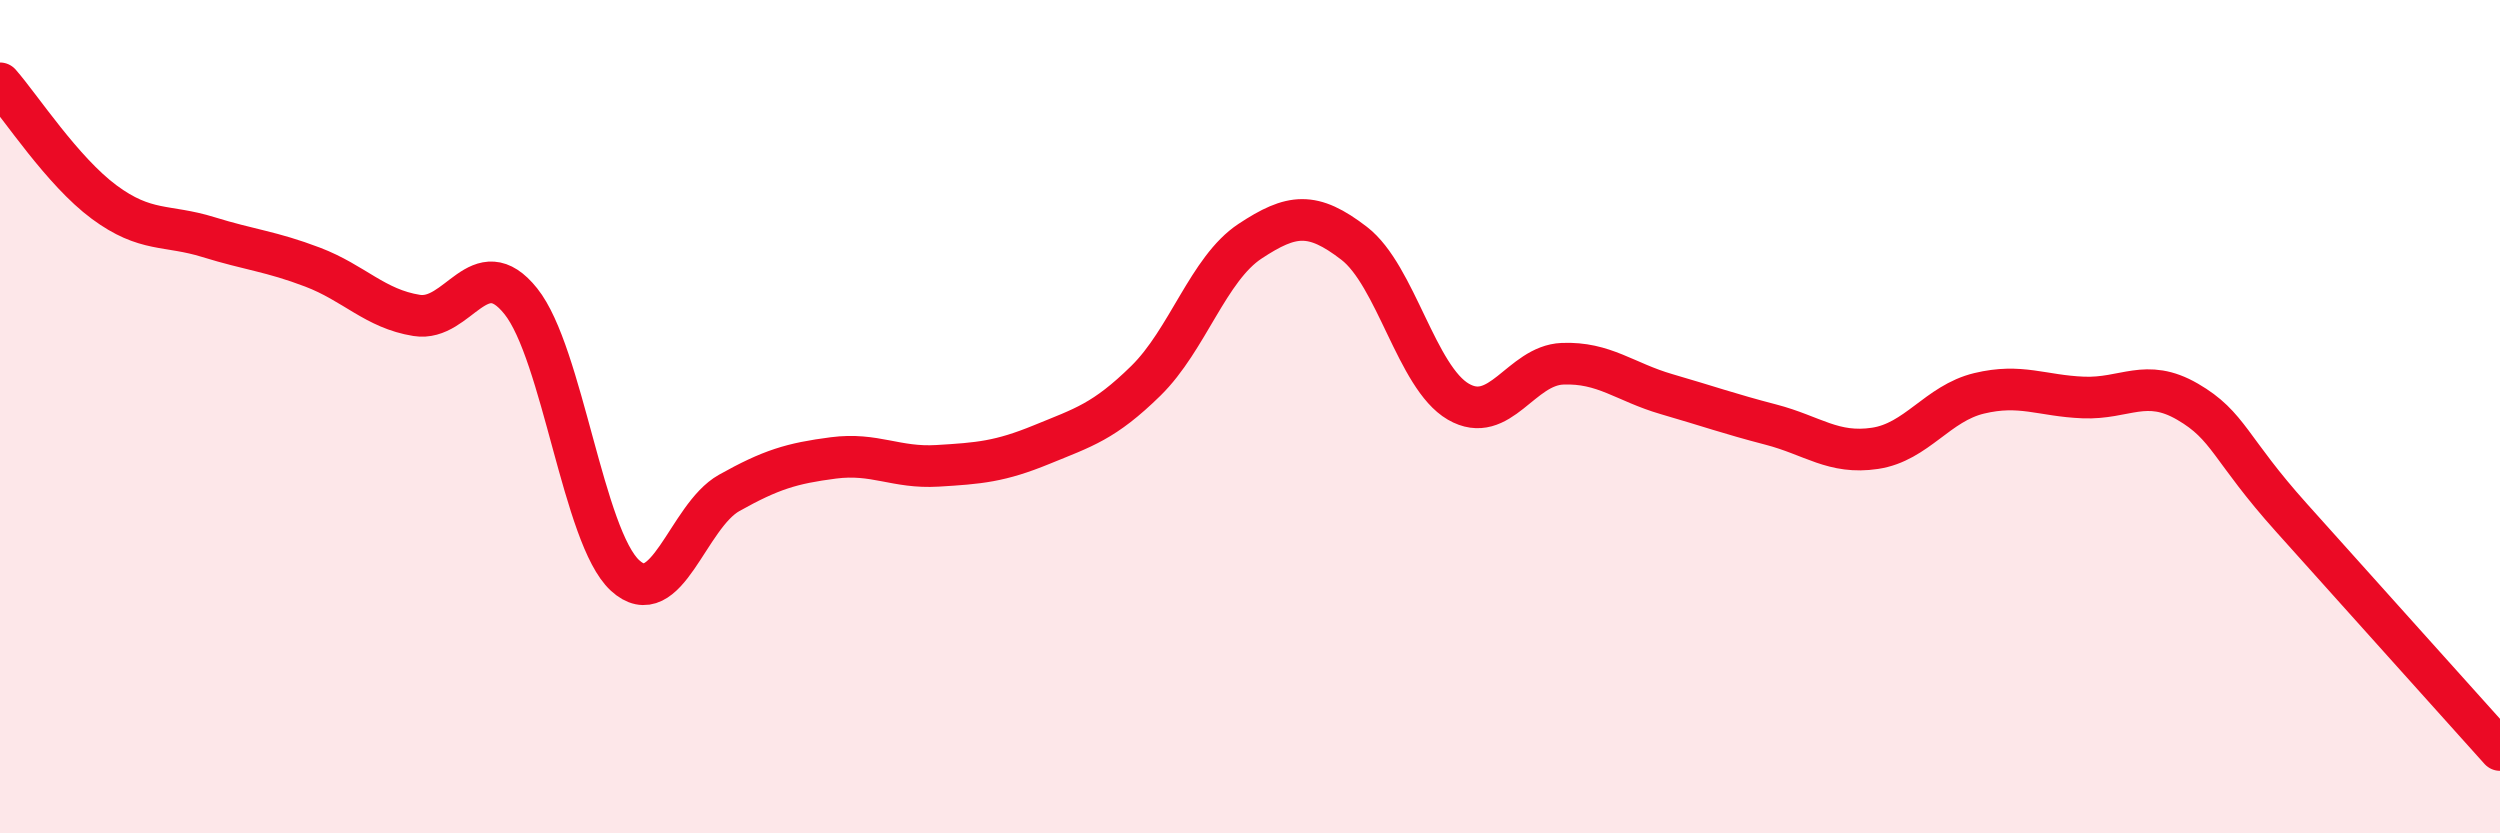
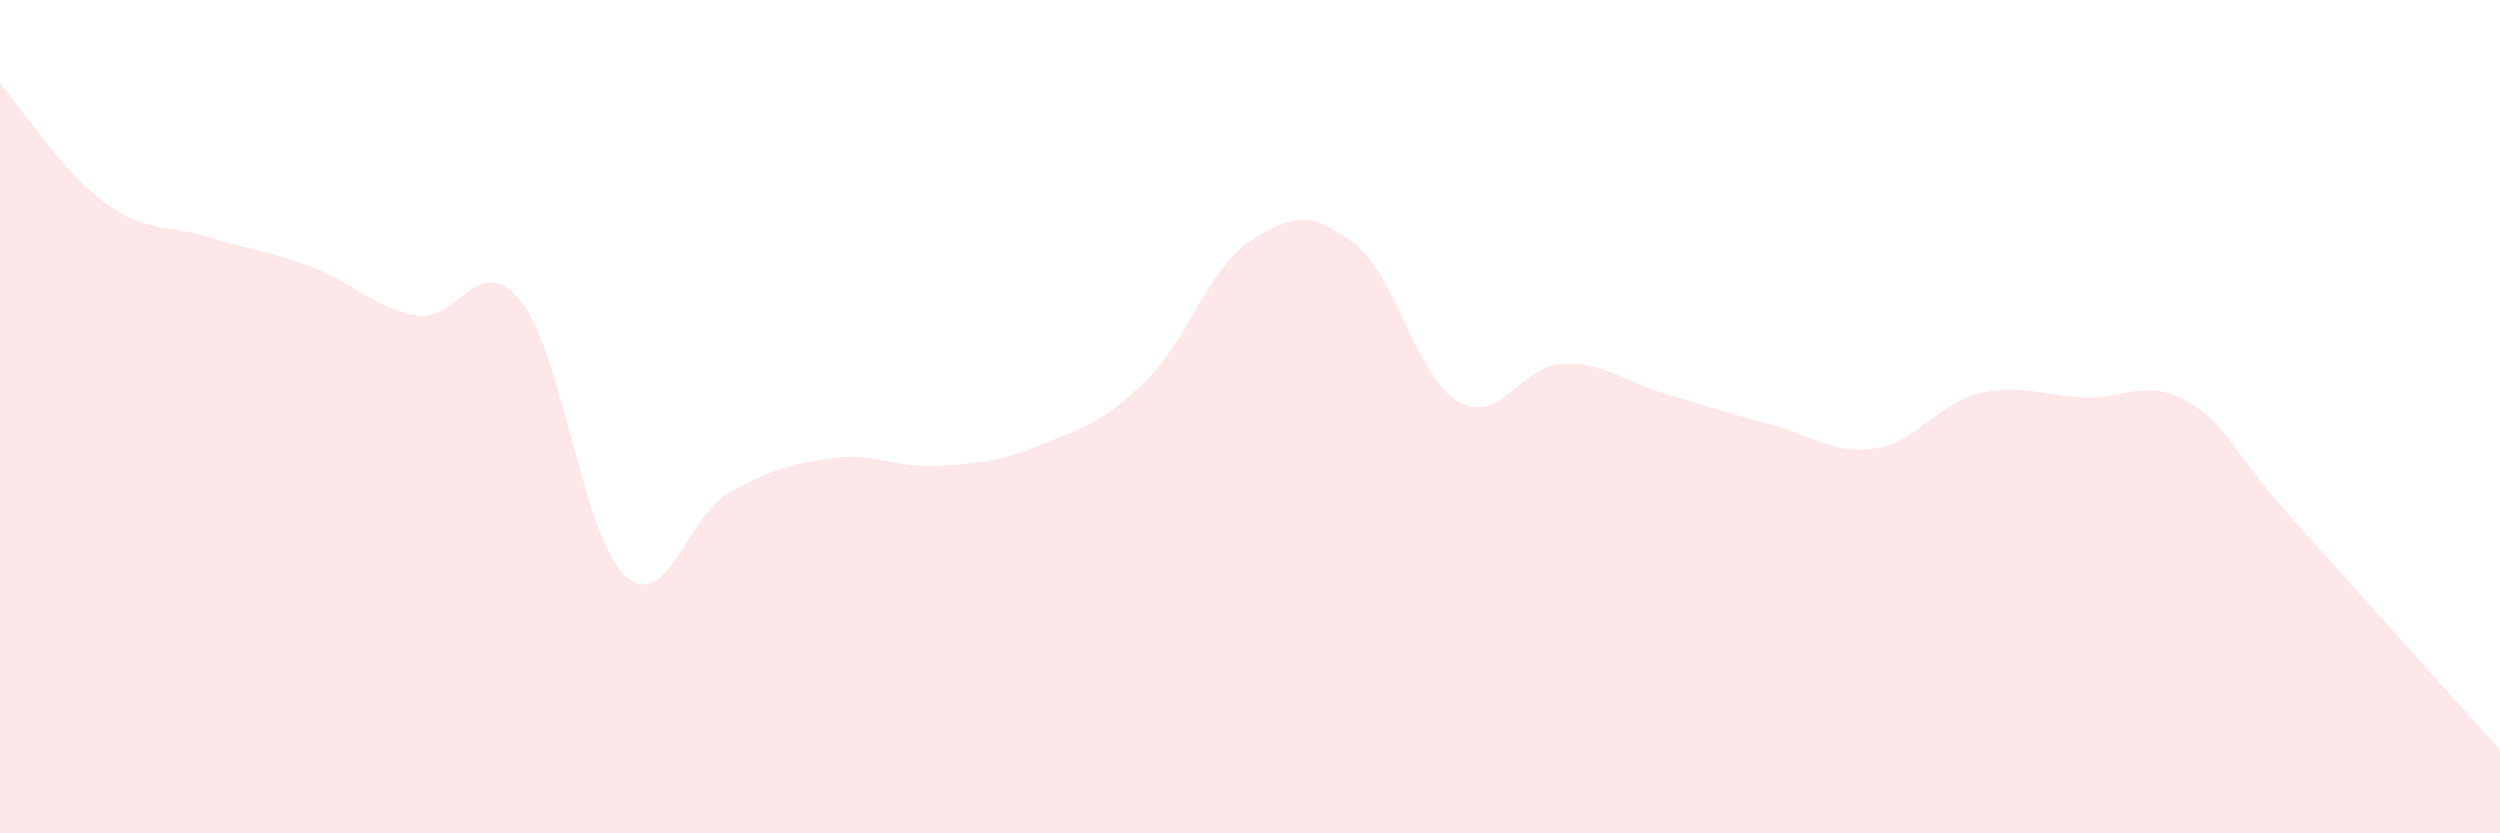
<svg xmlns="http://www.w3.org/2000/svg" width="60" height="20" viewBox="0 0 60 20">
  <path d="M 0,2 C 0.5,2.57 1.5,4.11 2.5,4.85 C 3.5,5.59 4,5.38 5,5.69 C 6,6 6.5,6.03 7.5,6.41 C 8.5,6.79 9,7.41 10,7.57 C 11,7.73 11.5,5.98 12.5,7.23 C 13.5,8.48 14,12.89 15,13.81 C 16,14.73 16.5,12.39 17.5,11.83 C 18.5,11.27 19,11.12 20,10.99 C 21,10.86 21.5,11.24 22.5,11.18 C 23.5,11.12 24,11.08 25,10.67 C 26,10.26 26.5,10.12 27.5,9.14 C 28.5,8.16 29,6.45 30,5.79 C 31,5.13 31.5,5.07 32.5,5.84 C 33.5,6.61 34,9.06 35,9.64 C 36,10.22 36.5,8.77 37.5,8.73 C 38.5,8.69 39,9.17 40,9.46 C 41,9.75 41.5,9.93 42.5,10.19 C 43.5,10.45 44,10.91 45,10.76 C 46,10.61 46.5,9.68 47.5,9.44 C 48.5,9.2 49,9.5 50,9.54 C 51,9.58 51.5,9.06 52.5,9.64 C 53.5,10.22 53.5,10.76 55,12.43 C 56.5,14.1 59,16.89 60,18L60 20L0 20Z" fill="#EB0A25" opacity="0.1" stroke-linecap="round" stroke-linejoin="round" />
-   <path d="M 0,2 C 0.5,2.57 1.5,4.11 2.5,4.85 C 3.5,5.59 4,5.38 5,5.69 C 6,6 6.5,6.03 7.5,6.41 C 8.5,6.79 9,7.41 10,7.57 C 11,7.73 11.5,5.98 12.5,7.23 C 13.5,8.48 14,12.89 15,13.81 C 16,14.73 16.5,12.39 17.5,11.83 C 18.5,11.27 19,11.12 20,10.99 C 21,10.86 21.5,11.24 22.5,11.18 C 23.5,11.12 24,11.08 25,10.67 C 26,10.26 26.5,10.12 27.5,9.14 C 28.5,8.16 29,6.45 30,5.79 C 31,5.13 31.5,5.07 32.5,5.84 C 33.5,6.61 34,9.06 35,9.64 C 36,10.22 36.5,8.77 37.5,8.73 C 38.5,8.69 39,9.17 40,9.46 C 41,9.75 41.5,9.93 42.5,10.19 C 43.5,10.45 44,10.91 45,10.76 C 46,10.61 46.5,9.68 47.5,9.44 C 48.5,9.2 49,9.5 50,9.54 C 51,9.58 51.5,9.06 52.5,9.64 C 53.5,10.22 53.5,10.76 55,12.43 C 56.5,14.1 59,16.89 60,18" stroke="#EB0A25" stroke-width="1" fill="none" stroke-linecap="round" stroke-linejoin="round" />
</svg>